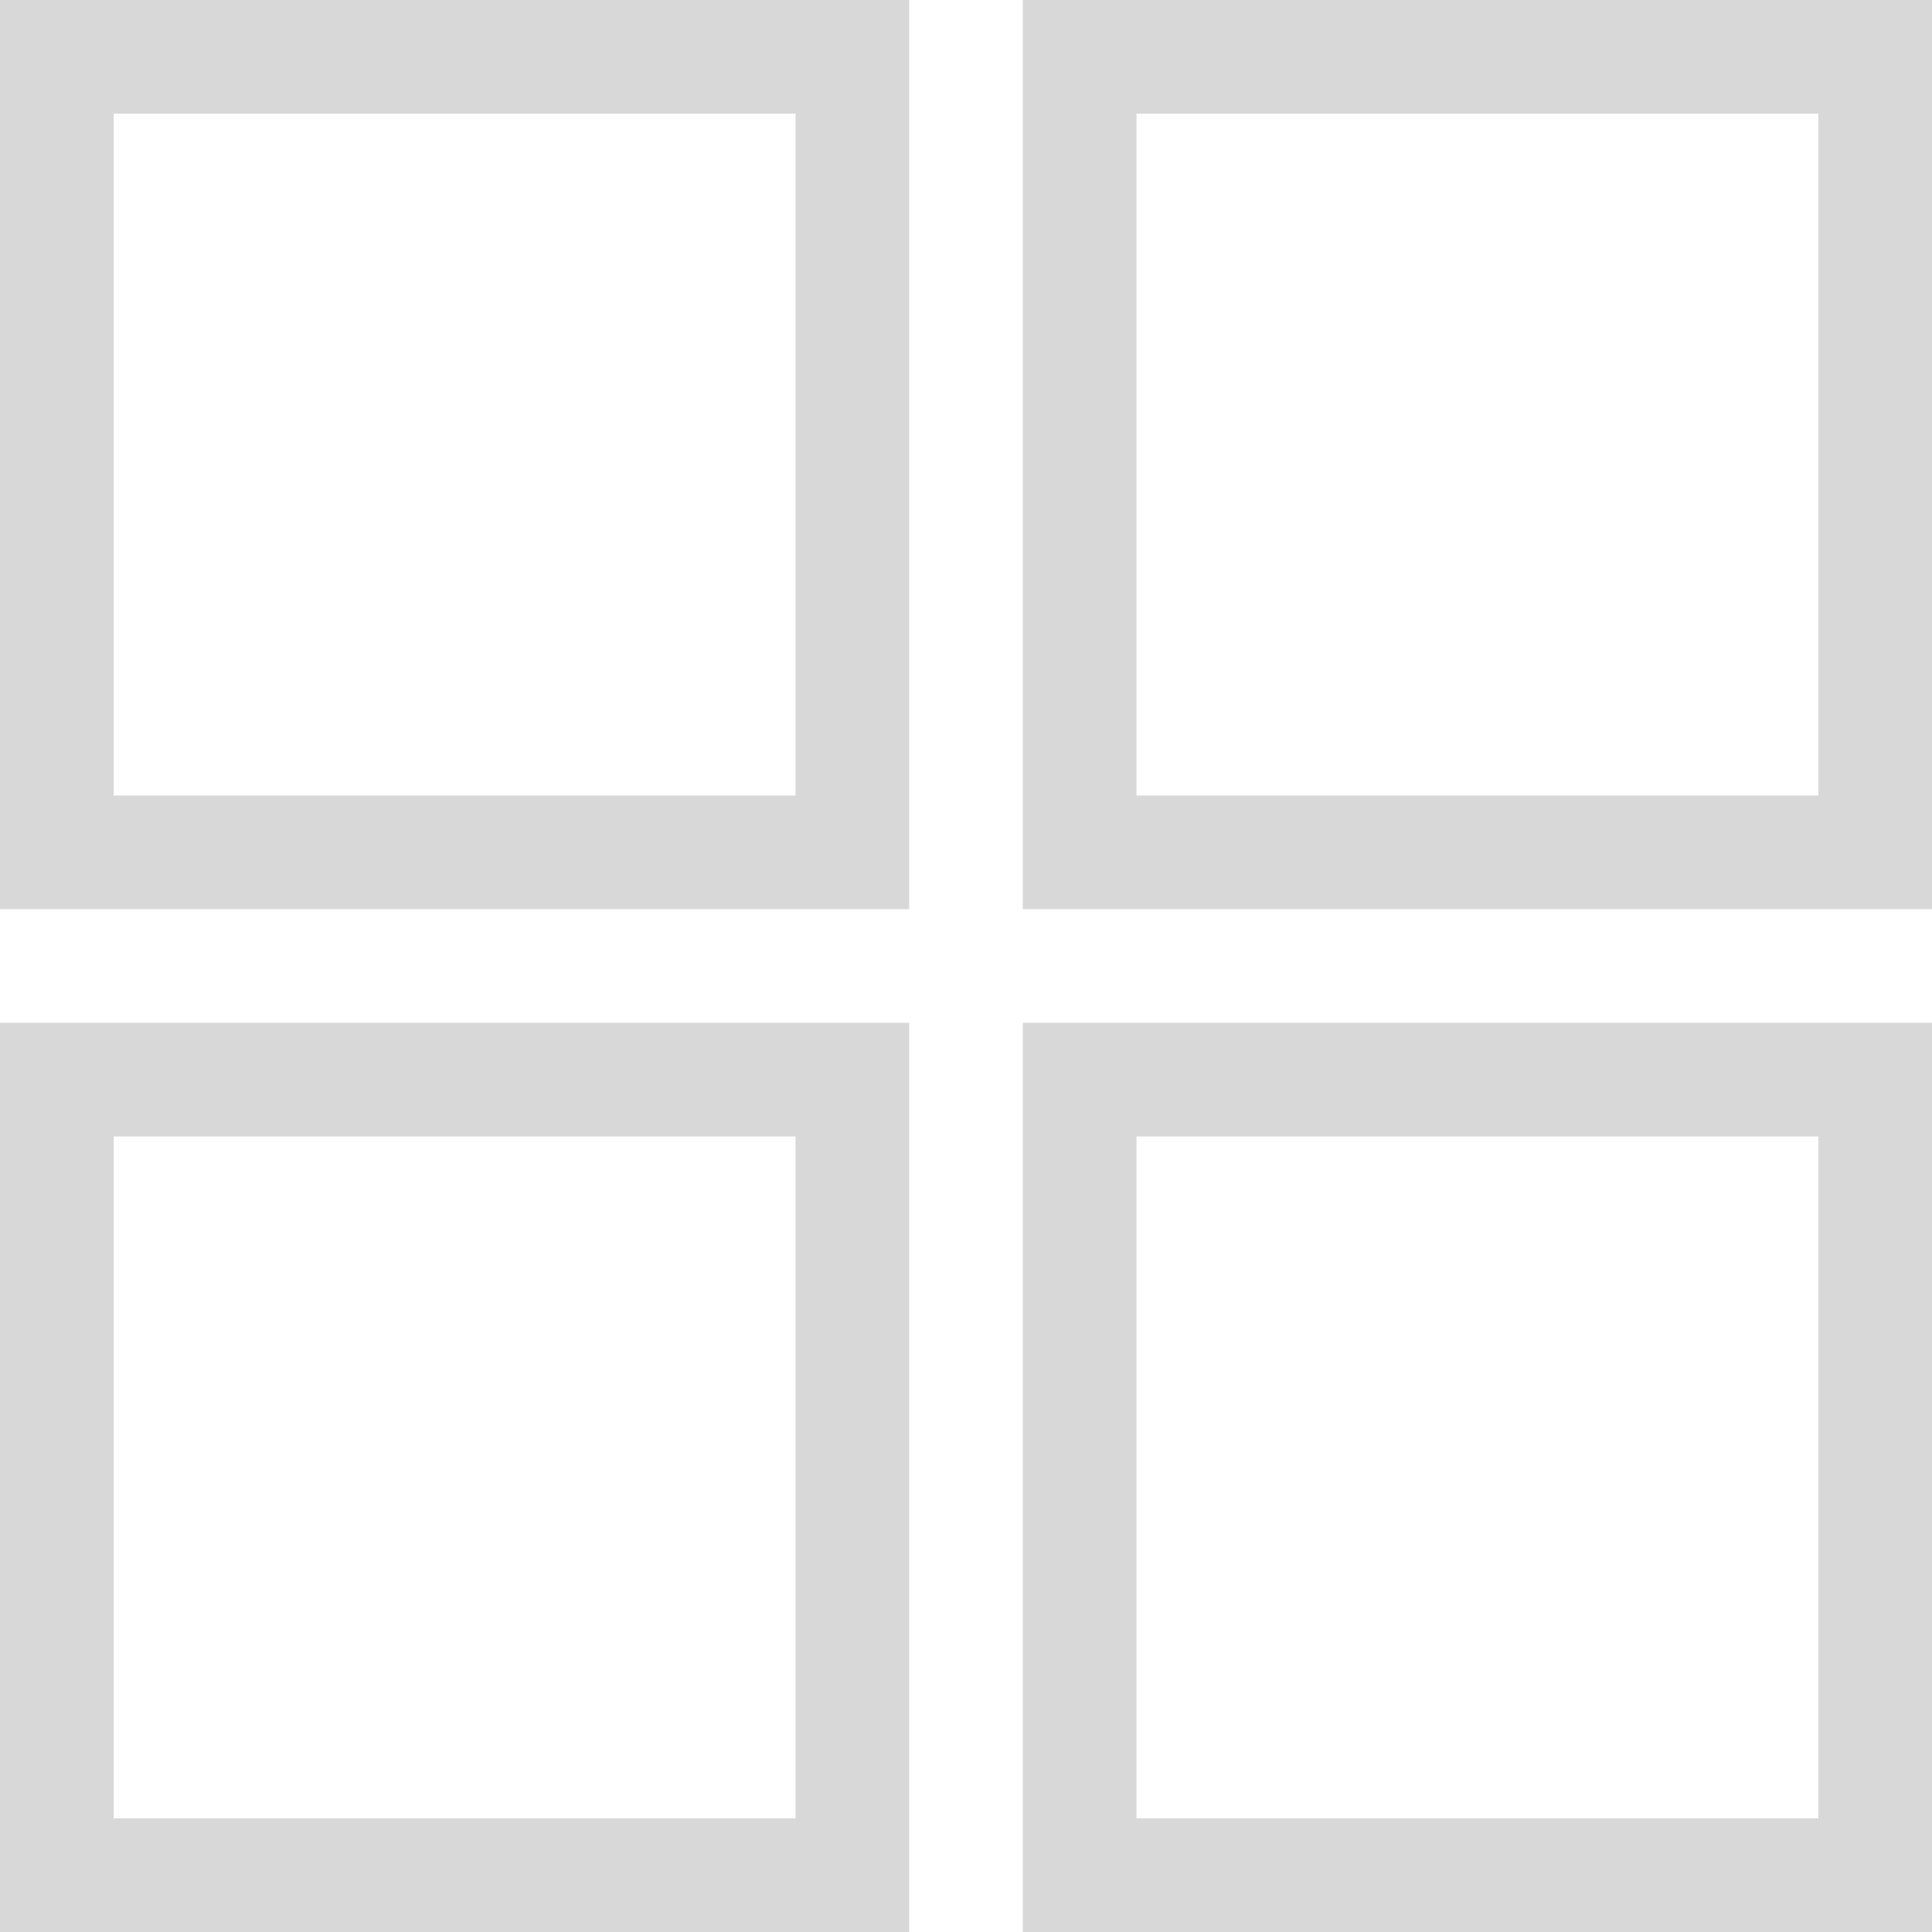
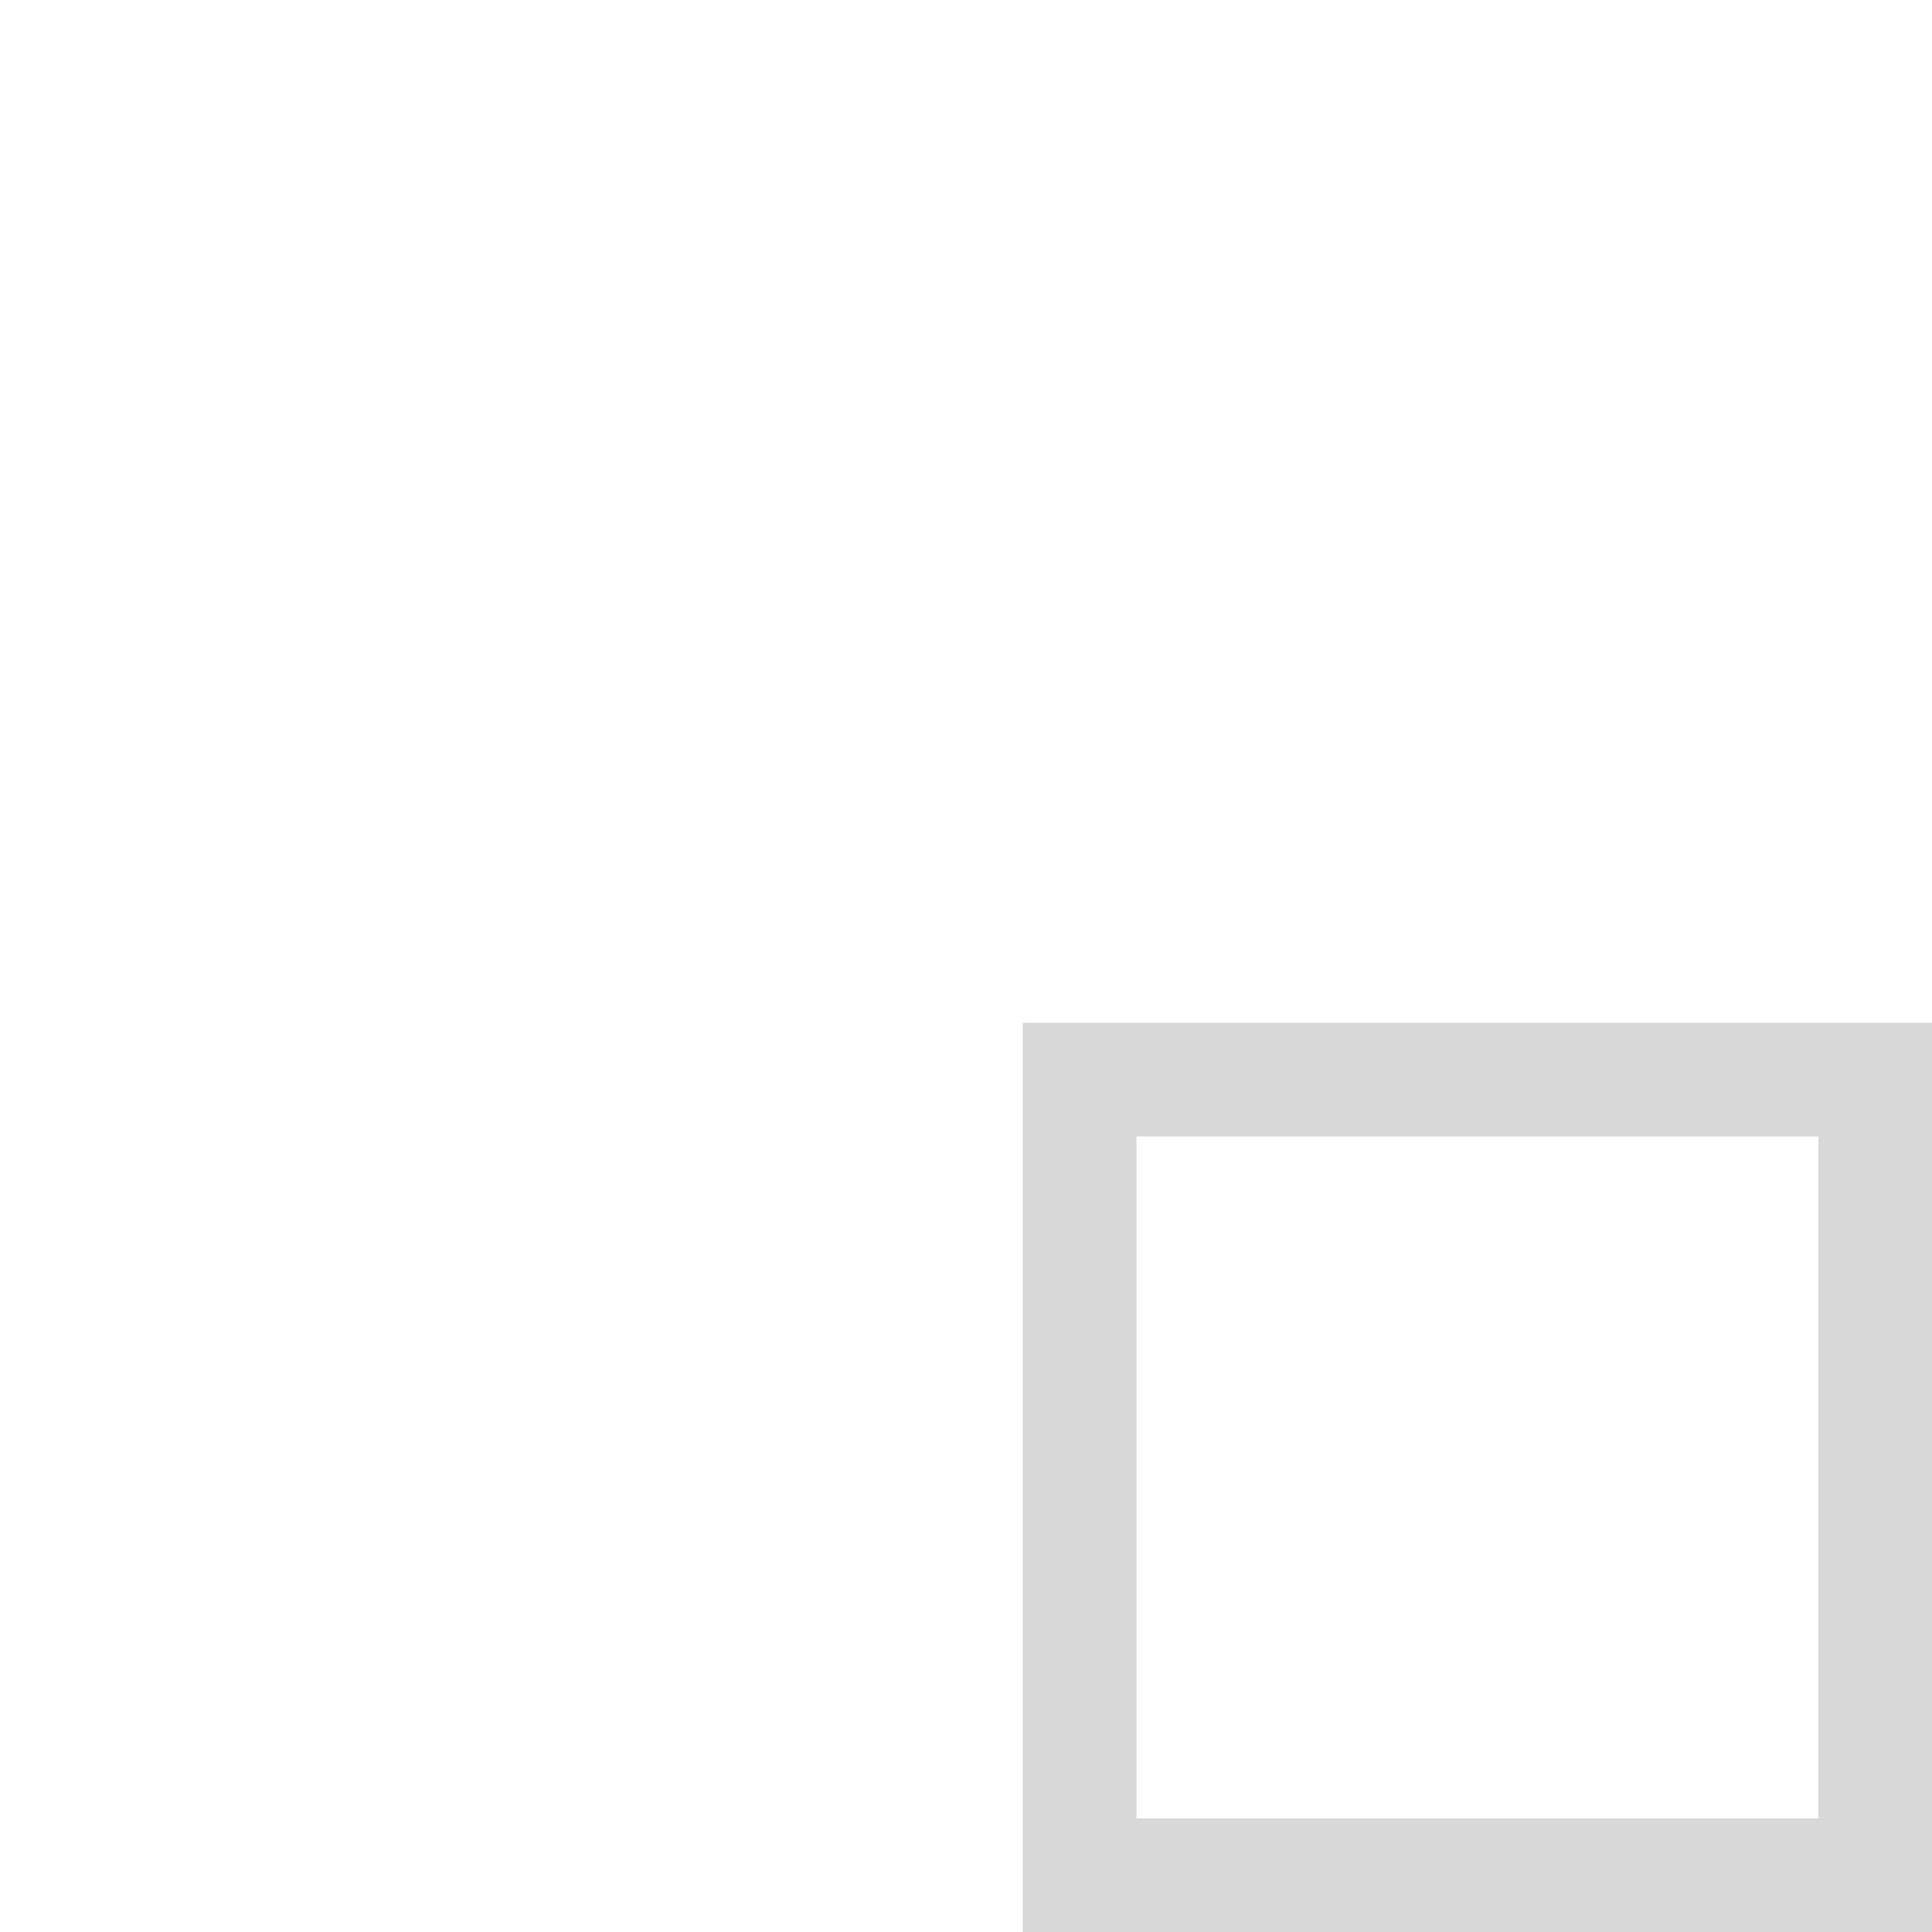
<svg xmlns="http://www.w3.org/2000/svg" width="17px" height="17px" viewBox="0 0 17 17" version="1.1">
  <title>chage-view-4</title>
  <g id="元素" stroke="none" stroke-width="1" fill="none" fill-rule="evenodd">
    <g id="icon-export" transform="translate(-1662, -227)" stroke="#D8D8D8">
      <g id="chage-view-4" transform="translate(1662, 227)">
-         <rect id="矩形" x="0.5" y="0.5" width="7" height="7" />
-         <rect id="矩形copy-4" x="0.5" y="9.5" width="7" height="7" />
-         <rect id="矩形copy-3" x="9.5" y="0.5" width="7" height="7" />
        <rect id="矩形copy-3copy" x="9.5" y="9.5" width="7" height="7" />
      </g>
    </g>
  </g>
</svg>